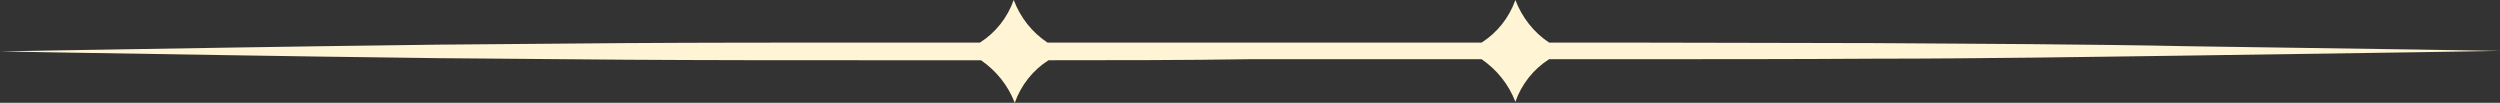
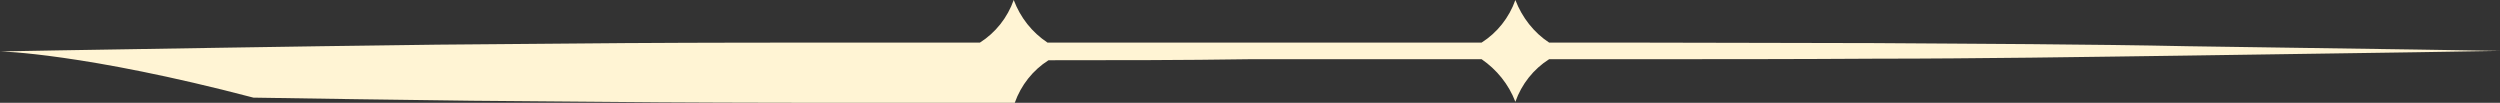
<svg xmlns="http://www.w3.org/2000/svg" height="19.8" preserveAspectRatio="xMidYMid meet" version="1.0" viewBox="12.0 264.5 481.4 19.8" width="481.4" zoomAndPan="magnify">
  <rect x="12.0" y="264.5" width="481.4" height="19.8" fill="#333333" stroke="none" />
  <g id="change1_1">
-     <path clip-rule="evenodd" d="M213.9,276.1c-3,1.9-5.3,4.8-6.5,8.2c0,0,0,0,0,0s0,0,0,0 c-1.3-3.4-3.6-6.2-6.5-8.2c-6.8,0-13.6,0-20.2,0c-16.7,0-32.9,0-48.2-0.1c-12.7-0.1-24.8-0.2-36.1-0.3c-15.8-0.2-30.1-0.4-42.1-0.6 C28,274.7,12,274.4,12,274.4s16-0.3,42.1-0.7c12.1-0.2,26.3-0.4,42.1-0.6c11.3-0.1,23.4-0.2,36.1-0.3c15.3-0.1,31.5-0.1,48.2-0.1 c6.7,0,13.4,0,20.2,0c3-1.9,5.3-4.8,6.5-8.2c1.3,3.4,3.5,6.2,6.5,8.2c12.9,0,25.9,0,39,0c15,0,29.9,0,44.6,0c3-1.9,5.3-4.8,6.5-8.2 h0c1.3,3.4,3.6,6.3,6.5,8.2c4.9,0,9.7,0,14.5,0c16.7,0,32.9,0.1,48.2,0.1c10.5,0.1,20.6,0.1,30.1,0.2c10.8,0.1,20.8,0.2,30.1,0.4 c36.7,0.5,60.2,0.9,60.2,0.9s-23.5,0.4-60.2,0.9c-9.3,0.1-19.3,0.3-30.1,0.4c-9.5,0.1-19.6,0.2-30.1,0.2 c-15.3,0.1-31.5,0.1-48.2,0.1c-4.8,0-9.7,0-14.5,0c-3,1.9-5.3,4.8-6.5,8.2c0,0,0,0,0,0s0,0,0,0c-1.3-3.4-3.6-6.2-6.5-8.2 c-14.7,0-29.7,0-44.6,0C239.8,276.1,226.8,276.1,213.9,276.1z" fill="#FFF4D4" fill-rule="evenodd" />
+     <path clip-rule="evenodd" d="M213.9,276.1c-3,1.9-5.3,4.8-6.5,8.2c0,0,0,0,0,0s0,0,0,0 c-6.8,0-13.6,0-20.2,0c-16.7,0-32.9,0-48.2-0.1c-12.7-0.1-24.8-0.2-36.1-0.3c-15.8-0.2-30.1-0.4-42.1-0.6 C28,274.7,12,274.4,12,274.4s16-0.3,42.1-0.7c12.1-0.2,26.3-0.4,42.1-0.6c11.3-0.1,23.4-0.2,36.1-0.3c15.3-0.1,31.5-0.1,48.2-0.1 c6.7,0,13.4,0,20.2,0c3-1.9,5.3-4.8,6.5-8.2c1.3,3.4,3.5,6.2,6.5,8.2c12.9,0,25.9,0,39,0c15,0,29.9,0,44.6,0c3-1.9,5.3-4.8,6.5-8.2 h0c1.3,3.4,3.6,6.3,6.5,8.2c4.9,0,9.7,0,14.5,0c16.7,0,32.9,0.1,48.2,0.1c10.5,0.1,20.6,0.1,30.1,0.2c10.8,0.1,20.8,0.2,30.1,0.4 c36.7,0.5,60.2,0.9,60.2,0.9s-23.5,0.4-60.2,0.9c-9.3,0.1-19.3,0.3-30.1,0.4c-9.5,0.1-19.6,0.2-30.1,0.2 c-15.3,0.1-31.5,0.1-48.2,0.1c-4.8,0-9.7,0-14.5,0c-3,1.9-5.3,4.8-6.5,8.2c0,0,0,0,0,0s0,0,0,0c-1.3-3.4-3.6-6.2-6.5-8.2 c-14.7,0-29.7,0-44.6,0C239.8,276.1,226.8,276.1,213.9,276.1z" fill="#FFF4D4" fill-rule="evenodd" />
  </g>
</svg>